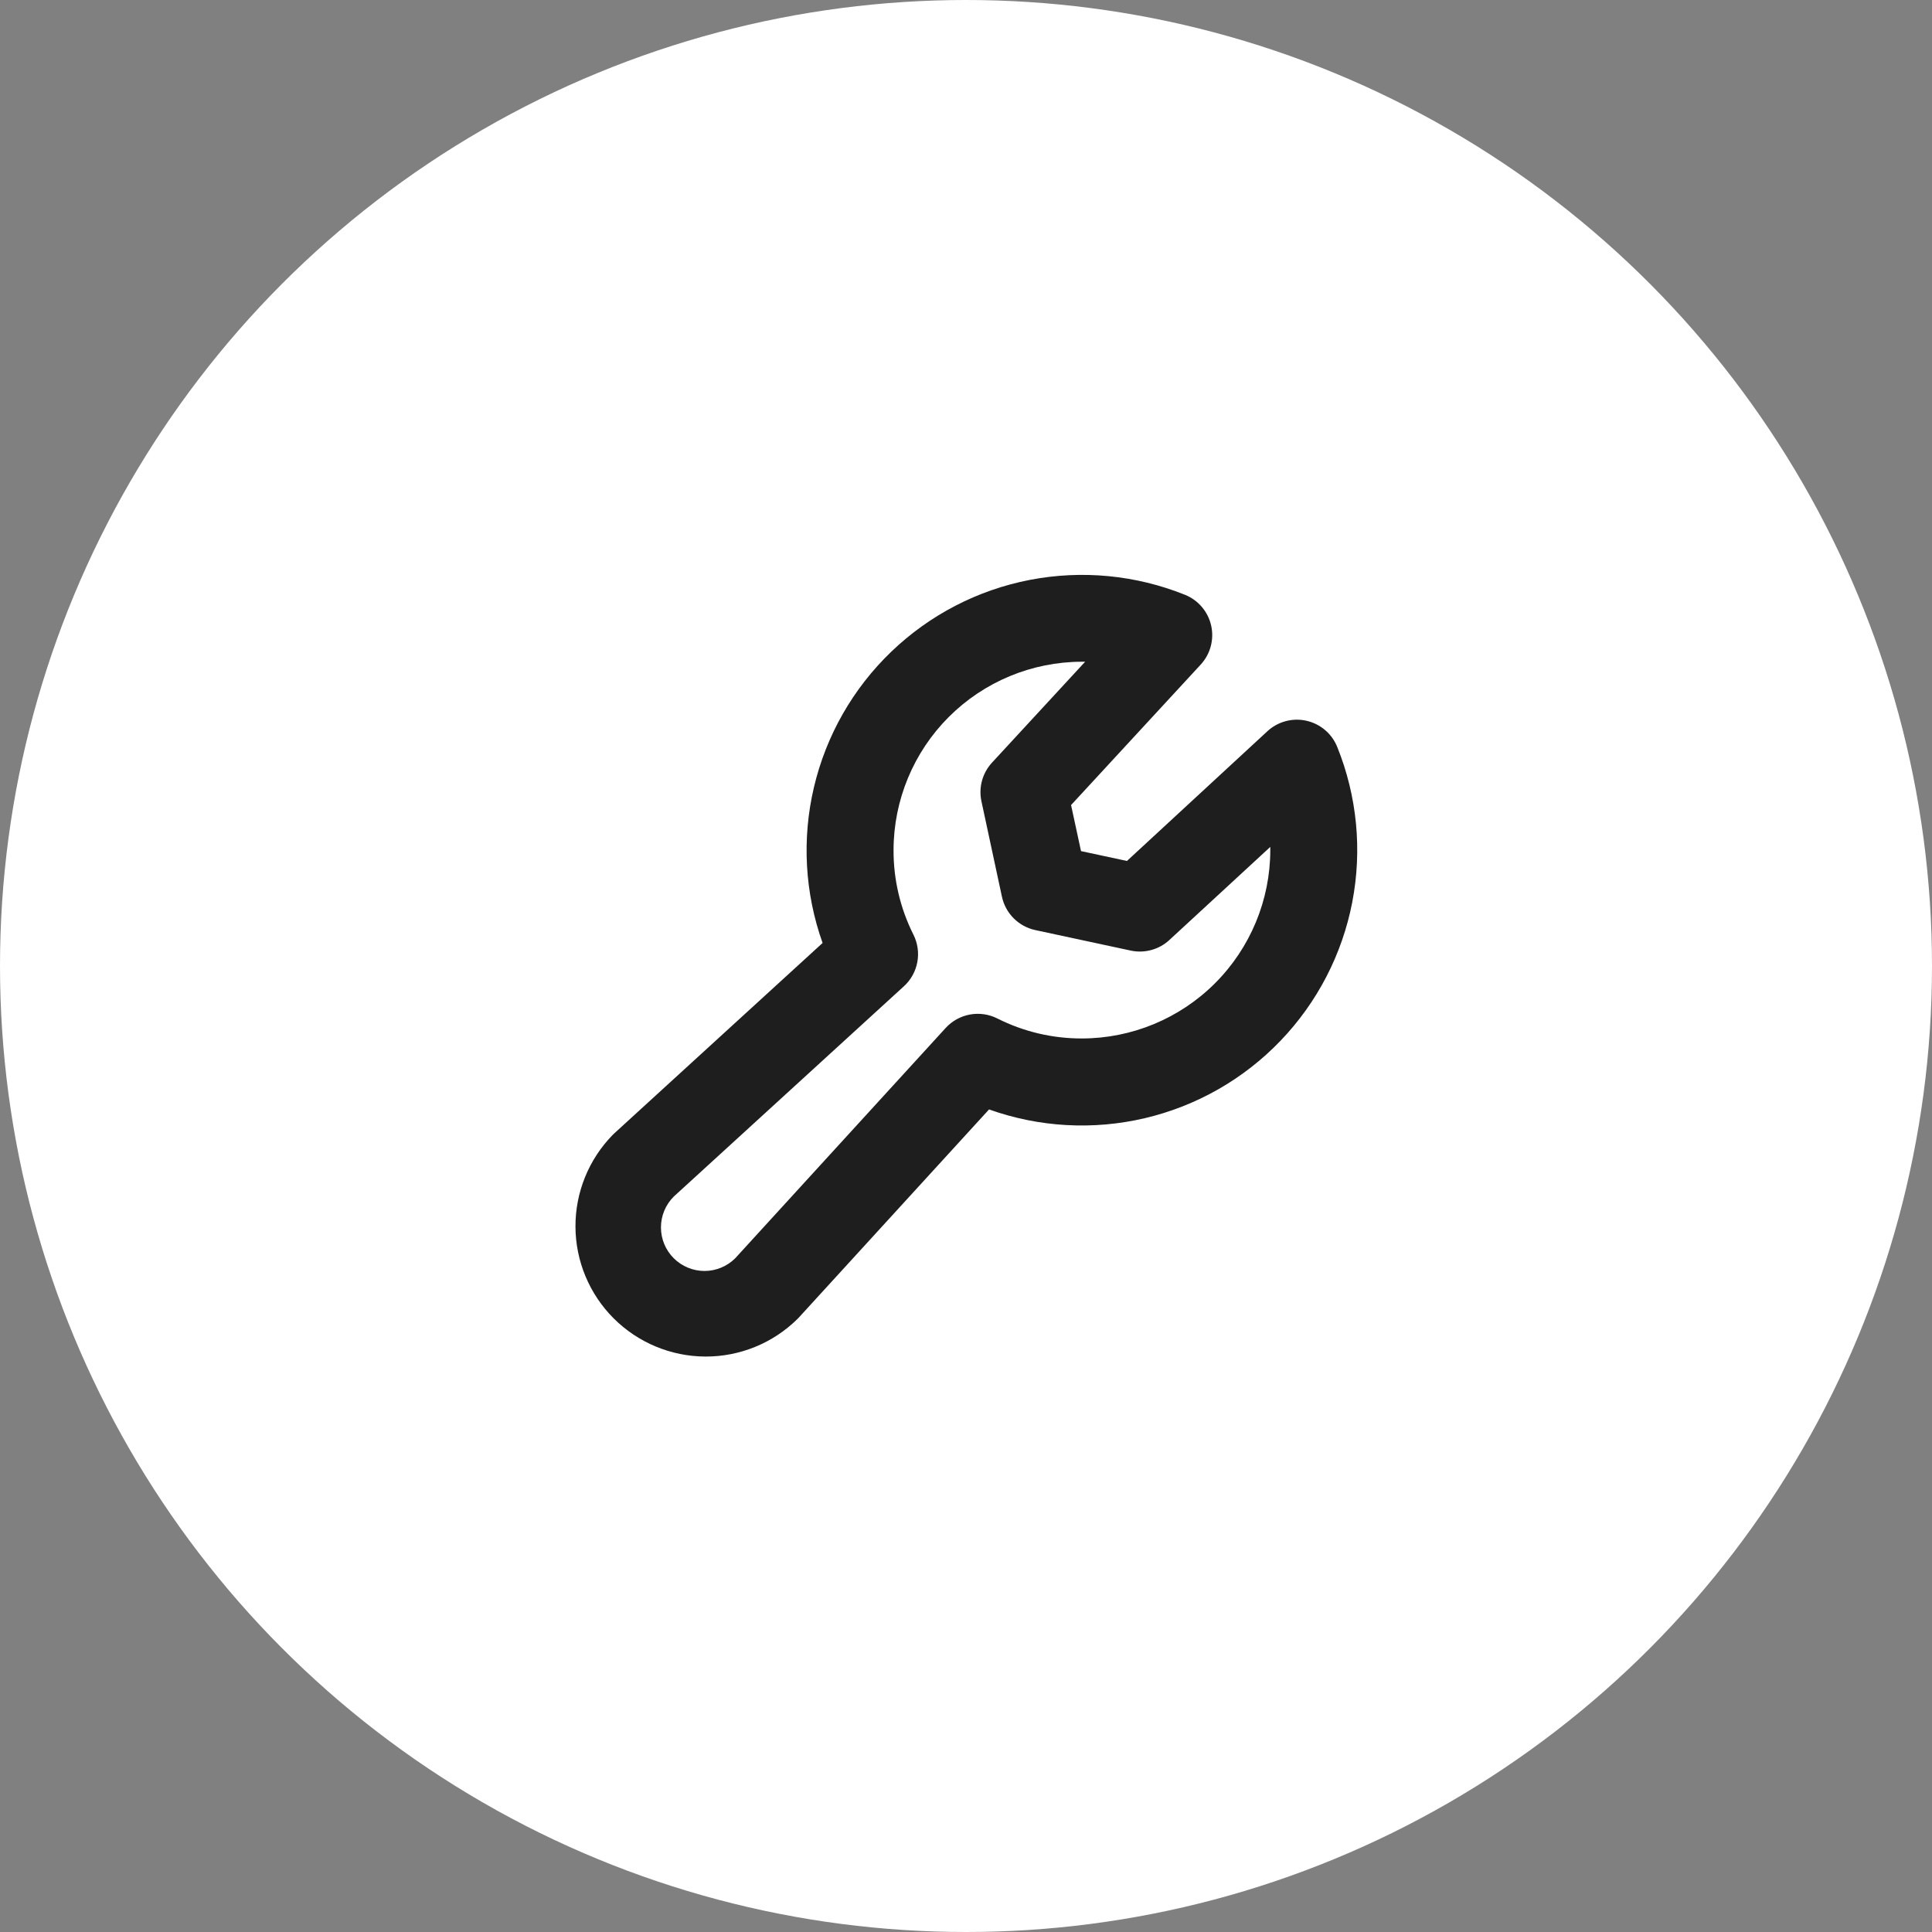
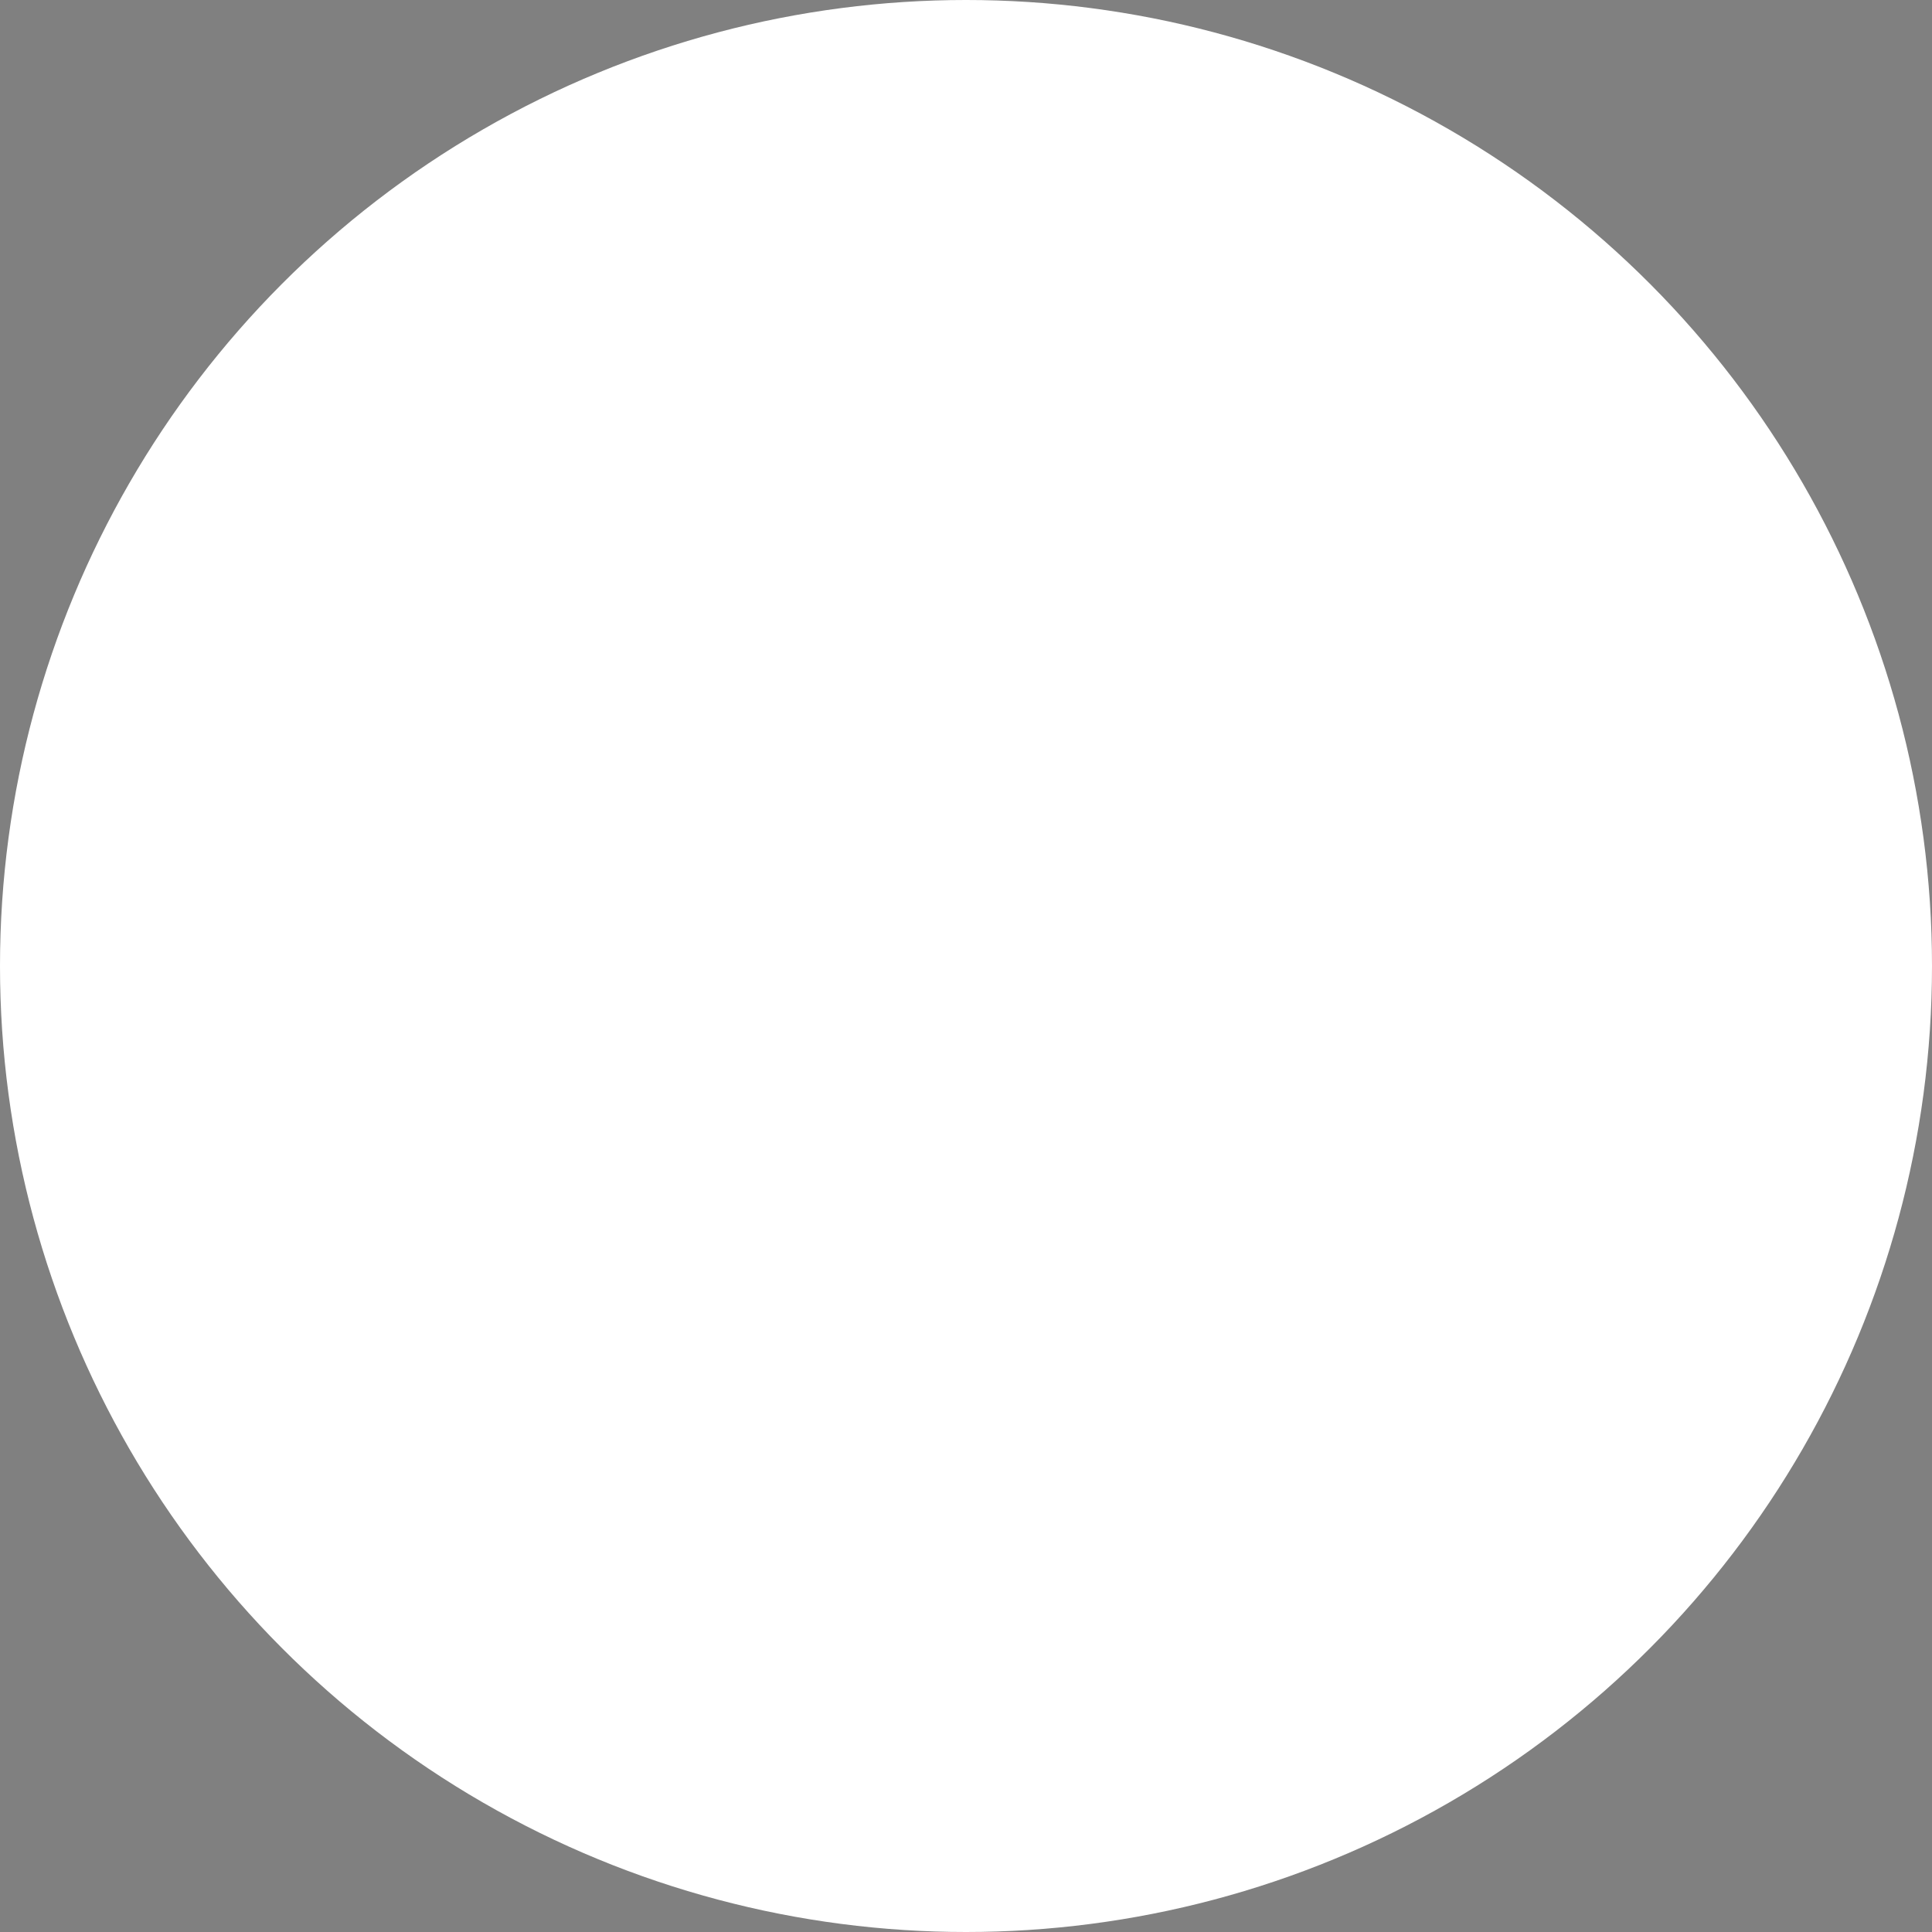
<svg xmlns="http://www.w3.org/2000/svg" width="100" height="100" viewBox="0 0 100 100" fill="none">
  <rect x="0" y="0" width="100" height="100" fill="#808080" stroke="none" />
  <circle cx="50" cy="50" r="50" fill="white" />
-   <path d="M69.213 38.657C69.077 38.32 68.86 38.02 68.583 37.785C68.305 37.55 67.975 37.385 67.62 37.306C67.265 37.226 66.896 37.233 66.544 37.328C66.193 37.422 65.869 37.6 65.602 37.847L58.331 44.563L55.953 44.053L55.438 41.67L62.148 34.399C62.395 34.131 62.573 33.808 62.667 33.457C62.762 33.105 62.769 32.736 62.69 32.381C62.61 32.026 62.446 31.695 62.21 31.418C61.975 31.14 61.675 30.924 61.338 30.788C58.789 29.762 55.998 29.494 53.3 30.016C50.603 30.538 48.113 31.829 46.132 33.732C44.15 35.636 42.76 38.071 42.13 40.746C41.499 43.42 41.654 46.22 42.577 48.808L31.798 58.66C31.772 58.682 31.747 58.706 31.724 58.731C30.476 60 29.779 61.712 29.786 63.492C29.793 65.273 30.504 66.979 31.763 68.238C33.022 69.497 34.728 70.207 36.509 70.215C38.289 70.222 40.001 69.525 41.27 68.276L41.341 68.203L51.193 57.424C53.782 58.349 56.583 58.506 59.259 57.876C61.935 57.246 64.372 55.856 66.276 53.873C68.181 51.889 69.471 49.398 69.992 46.699C70.513 43.999 70.243 41.206 69.213 38.657ZM56 53.751C54.48 53.755 52.98 53.401 51.622 52.716C51.184 52.495 50.685 52.423 50.203 52.512C49.72 52.601 49.279 52.845 48.948 53.207L38.058 65.124C37.636 65.547 37.062 65.785 36.465 65.785C35.867 65.785 35.293 65.547 34.871 65.124C34.448 64.702 34.211 64.129 34.211 63.531C34.211 62.933 34.448 62.36 34.871 61.937L46.786 51.049C47.149 50.718 47.393 50.277 47.481 49.795C47.57 49.312 47.498 48.813 47.278 48.375C46.596 47.018 46.244 45.519 46.25 44.001C46.253 41.416 47.281 38.938 49.109 37.11C50.937 35.282 53.415 34.254 56 34.251H56.167L51.344 39.476C51.1 39.741 50.923 40.061 50.828 40.408C50.733 40.756 50.723 41.121 50.799 41.473L51.86 46.414C51.951 46.837 52.163 47.226 52.469 47.532C52.775 47.838 53.163 48.05 53.587 48.141L58.528 49.202C58.88 49.278 59.245 49.267 59.593 49.172C59.94 49.078 60.26 48.901 60.525 48.656L65.75 43.836C65.75 43.892 65.75 43.946 65.75 44.003C65.747 46.587 64.718 49.065 62.89 50.892C61.063 52.72 58.585 53.748 56 53.751Z" fill="#1E1E1E" />
</svg>